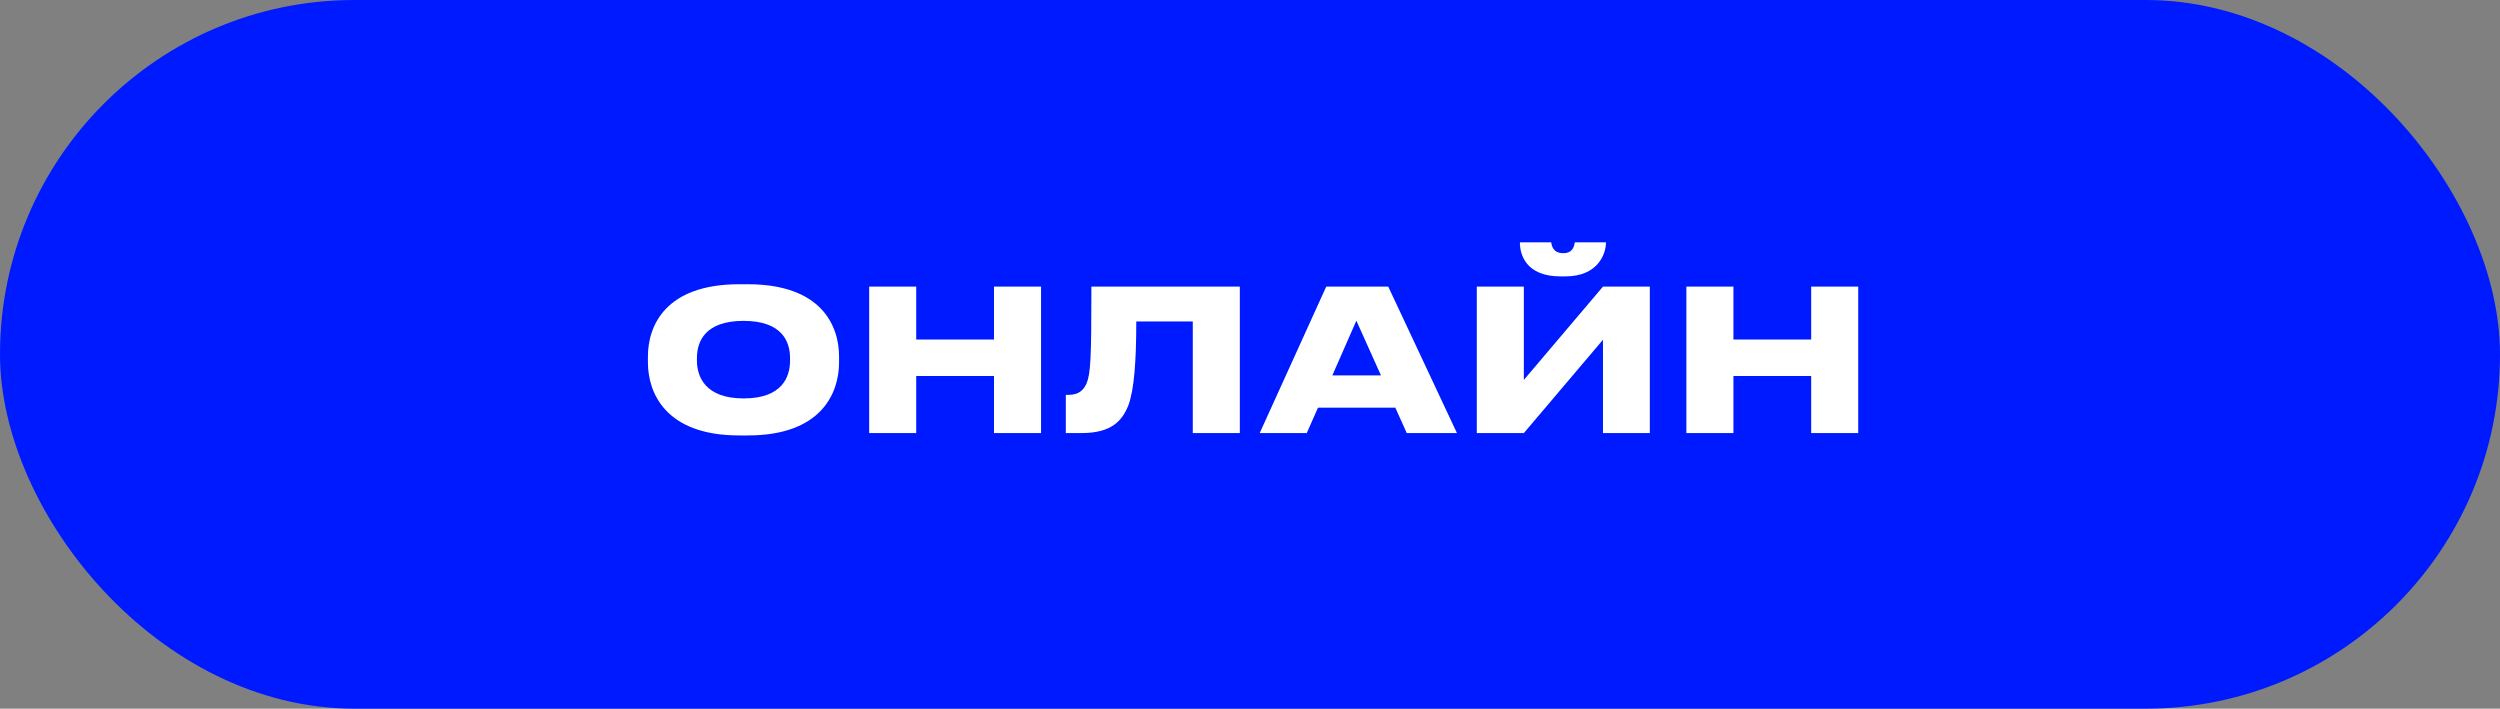
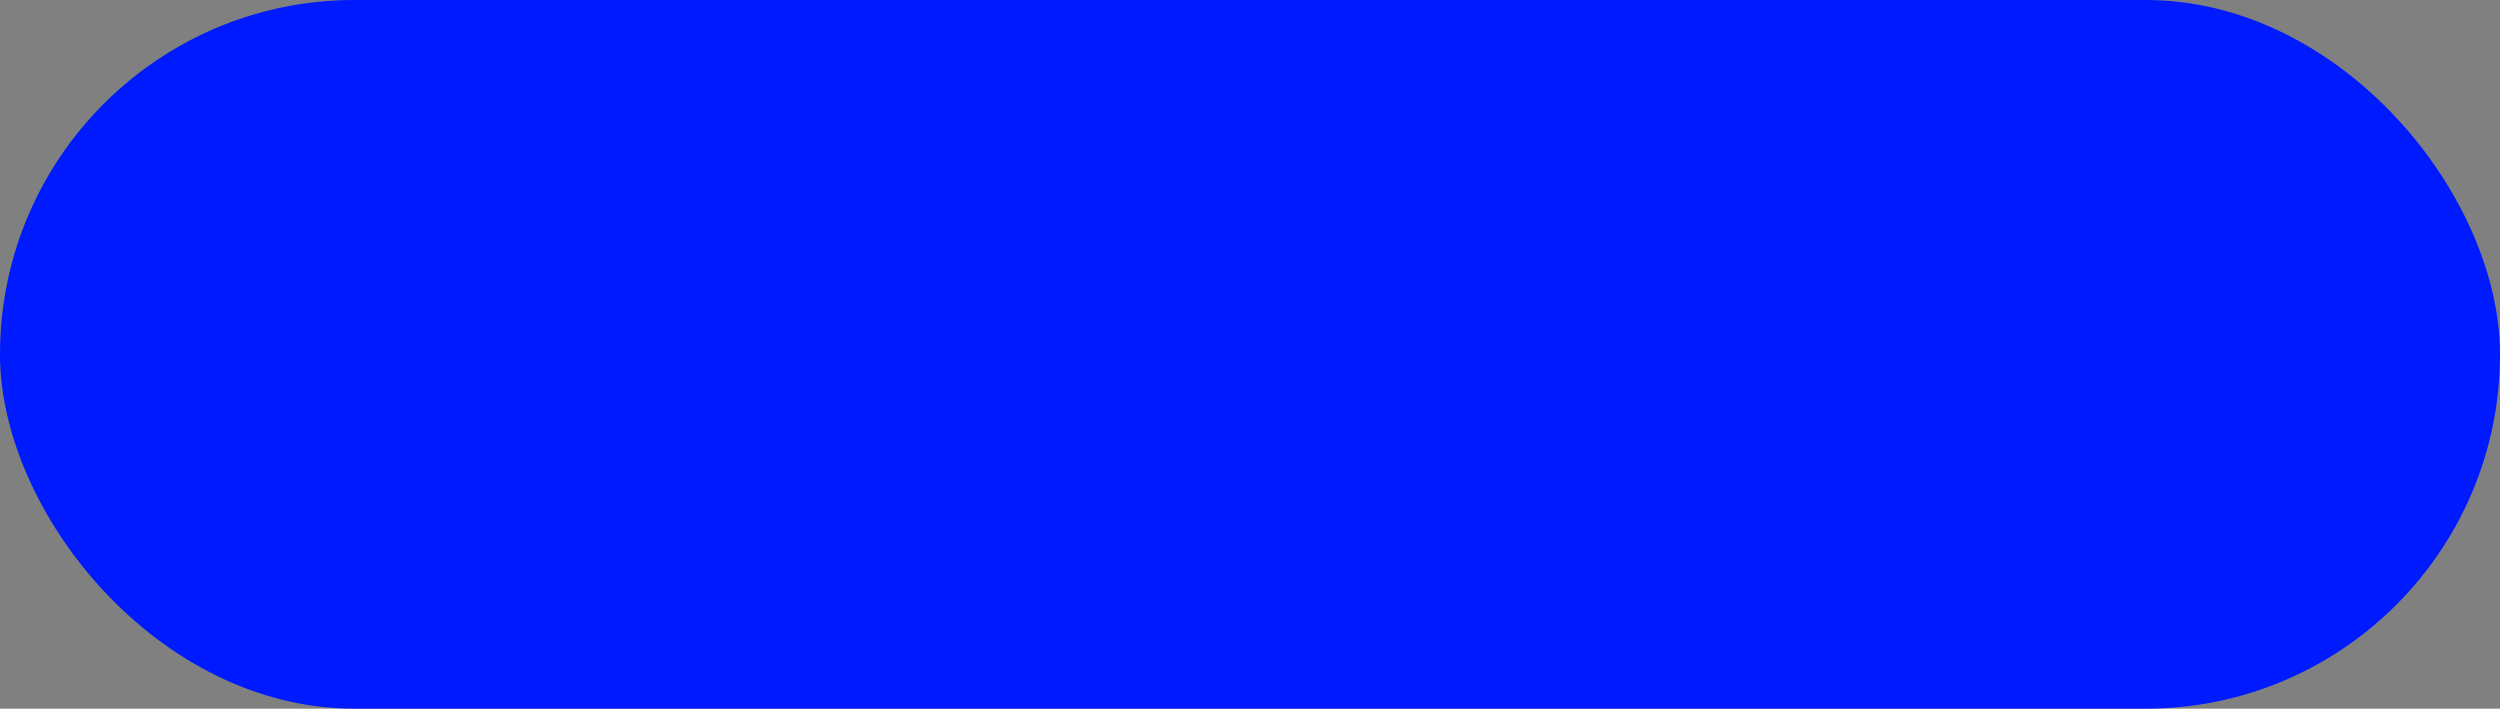
<svg xmlns="http://www.w3.org/2000/svg" width="127" height="36" viewBox="0 0 127 36" fill="none">
  <rect x="0" y="0" width="127" height="36" fill="#808080" stroke="none" />
  <rect width="127" height="36" rx="18" fill="#001AFF" />
-   <path d="M37.544 14.44C33.824 14.44 32.914 16.53 32.914 18.11V18.41C32.914 19.97 33.824 22.12 37.544 22.12H37.994C41.724 22.12 42.624 19.97 42.624 18.41V18.11C42.624 16.53 41.714 14.44 37.994 14.44H37.544ZM40.134 18.32C40.134 19.13 39.754 20.24 37.774 20.24C35.824 20.24 35.404 19.13 35.404 18.32V18.19C35.404 17.38 35.784 16.3 37.774 16.3C39.754 16.3 40.134 17.38 40.134 18.19V18.32ZM44.154 22H46.544V19.1H50.495V22H52.885V14.56H50.495V17.25H46.544V14.56H44.154V22ZM60.593 22H62.983V14.56H55.443C55.443 18.26 55.403 18.98 55.193 19.49C55.043 19.81 54.813 20.06 54.263 20.06H54.143V22H54.943C56.463 22 57.013 21.38 57.333 20.56C57.613 19.77 57.723 18.37 57.723 16.33H60.593V22ZM70.153 19.07H67.683L68.903 16.29L70.153 19.07ZM71.463 22H74.013L70.523 14.56H67.373L63.993 22H66.383L66.953 20.71H70.883L71.463 22ZM81.431 22H83.811V14.56H81.431L77.411 19.3V14.56H75.021V22H77.411L81.431 17.26V22ZM79.531 14.04C81.151 14.04 81.581 12.92 81.581 12.33V12.31H80.001C79.971 12.5 79.901 12.86 79.421 12.86H79.411C78.901 12.86 78.831 12.5 78.801 12.31H77.211V12.33C77.211 12.92 77.511 14.04 79.271 14.04H79.531ZM85.668 22H88.058V19.1H92.008V22H94.398V14.56H92.008V17.25H88.058V14.56H85.668V22Z" fill="white" />
</svg>